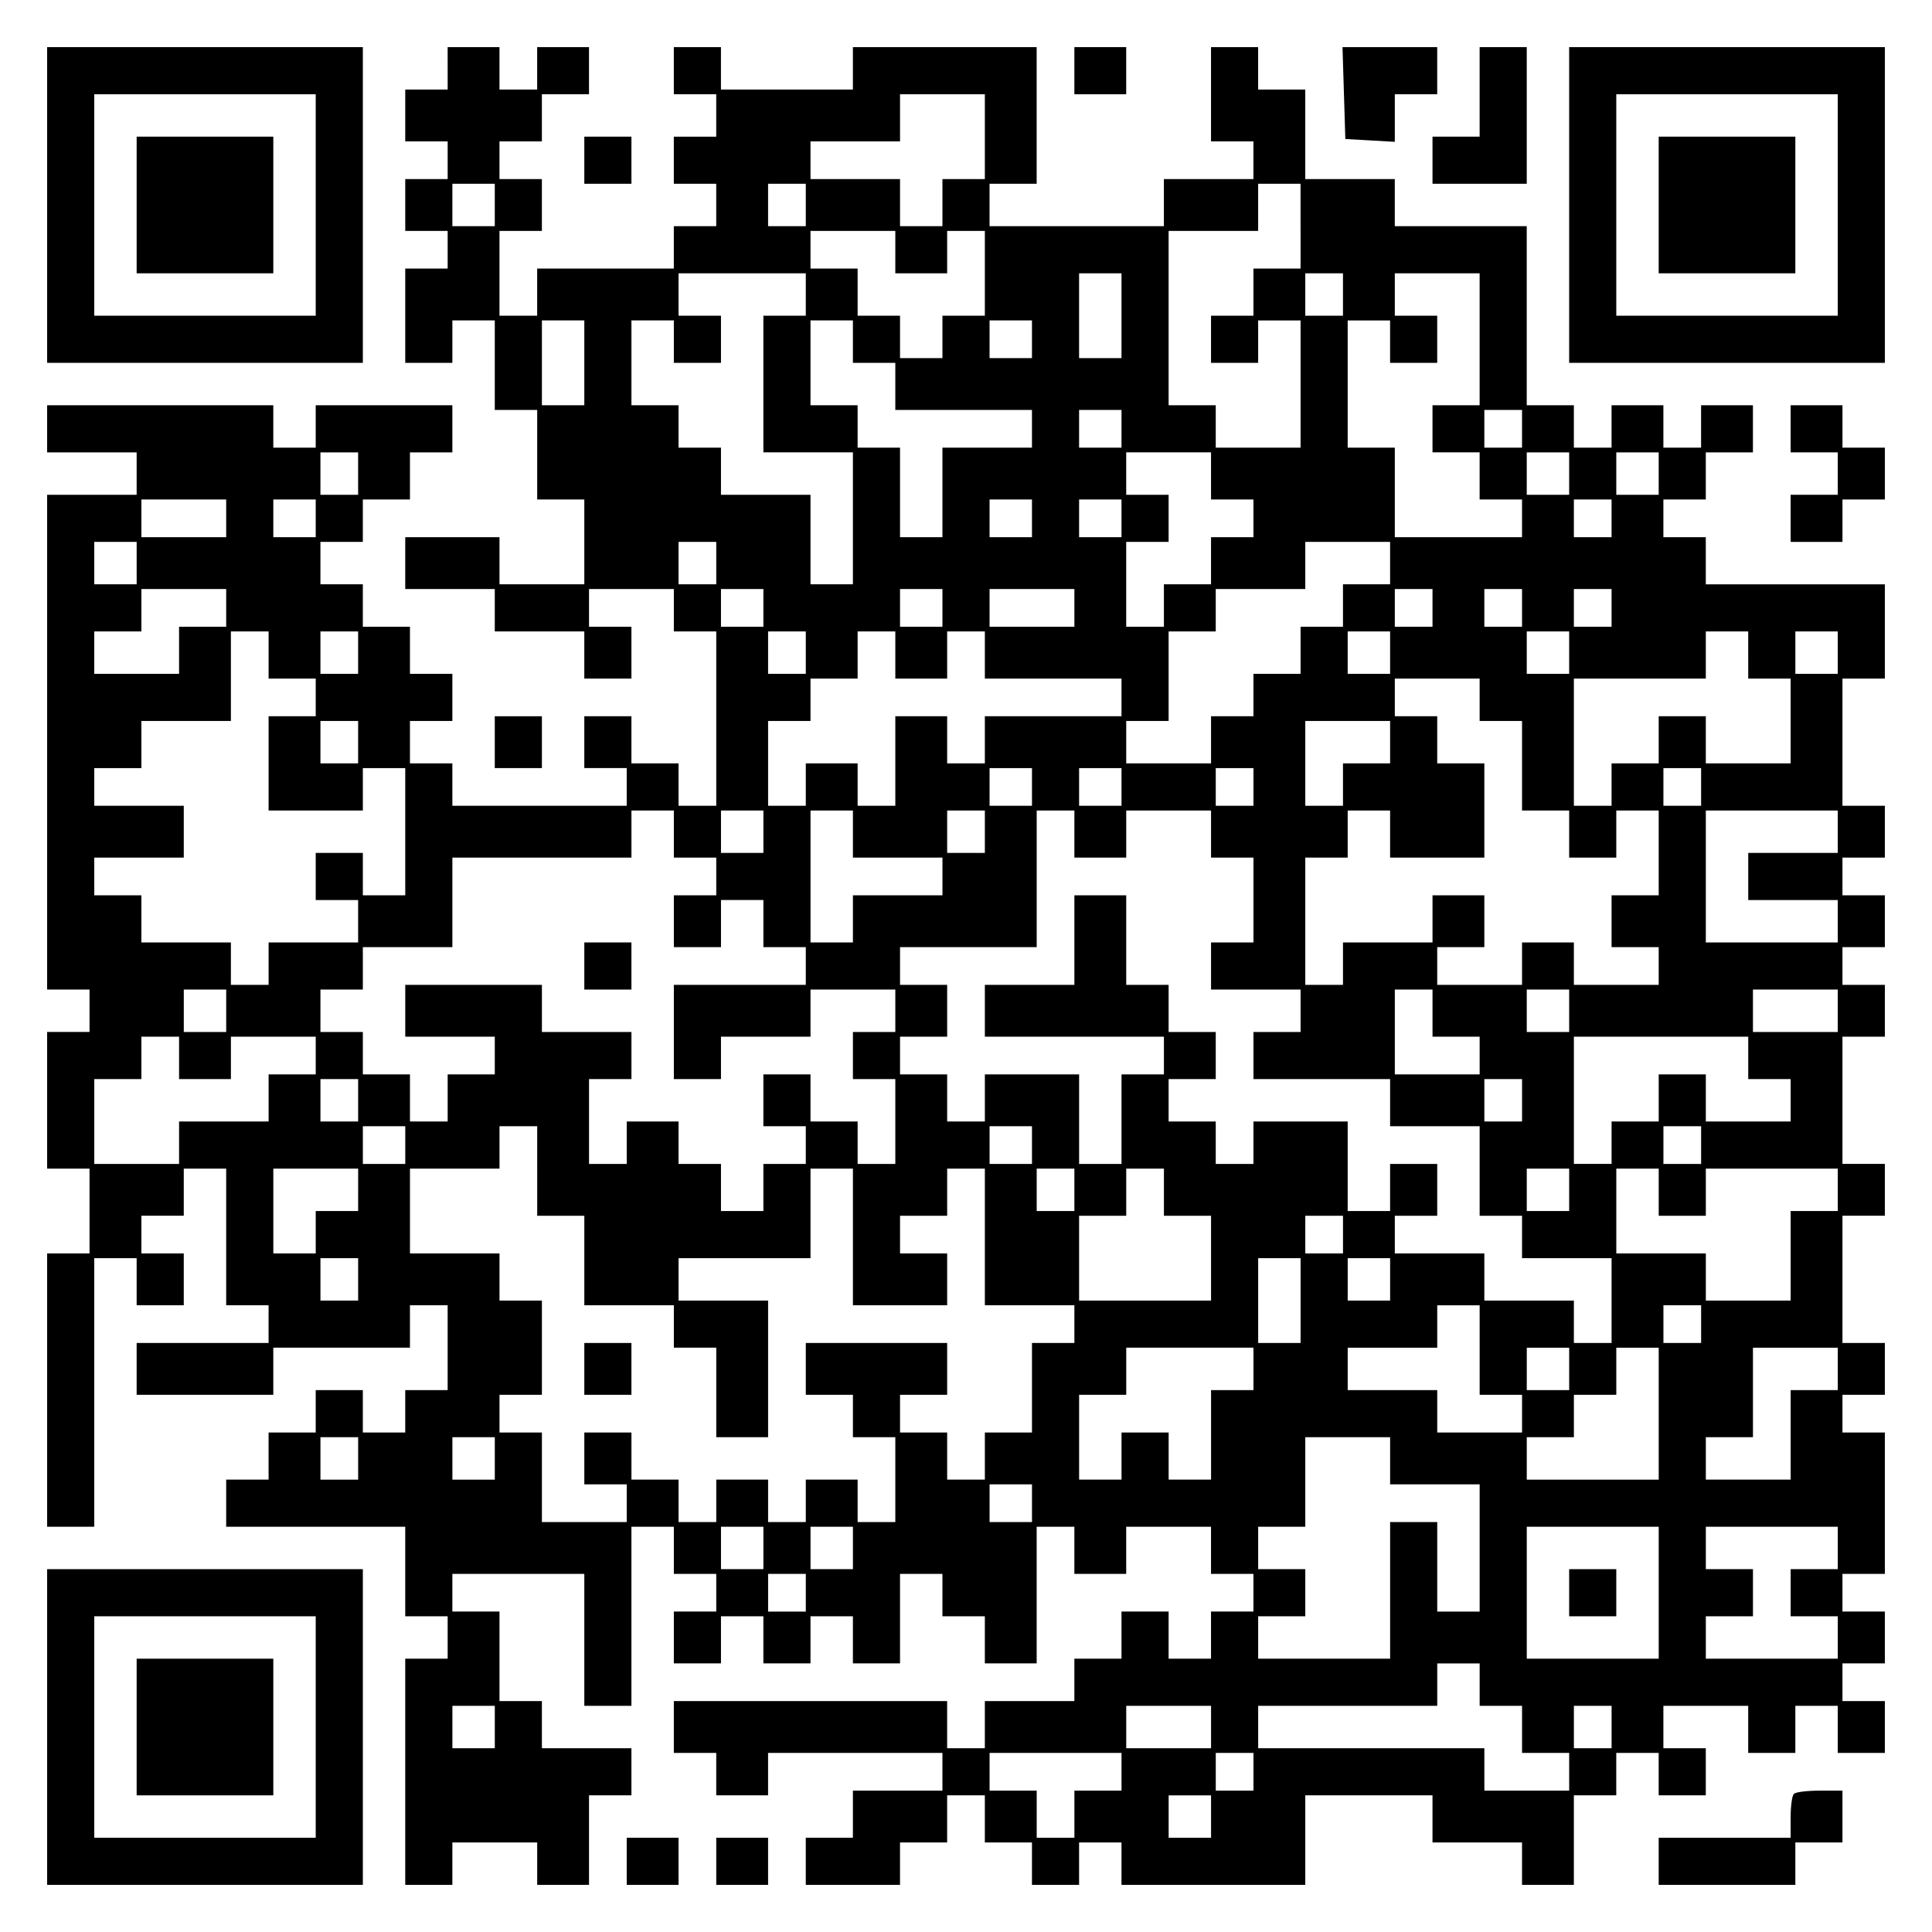
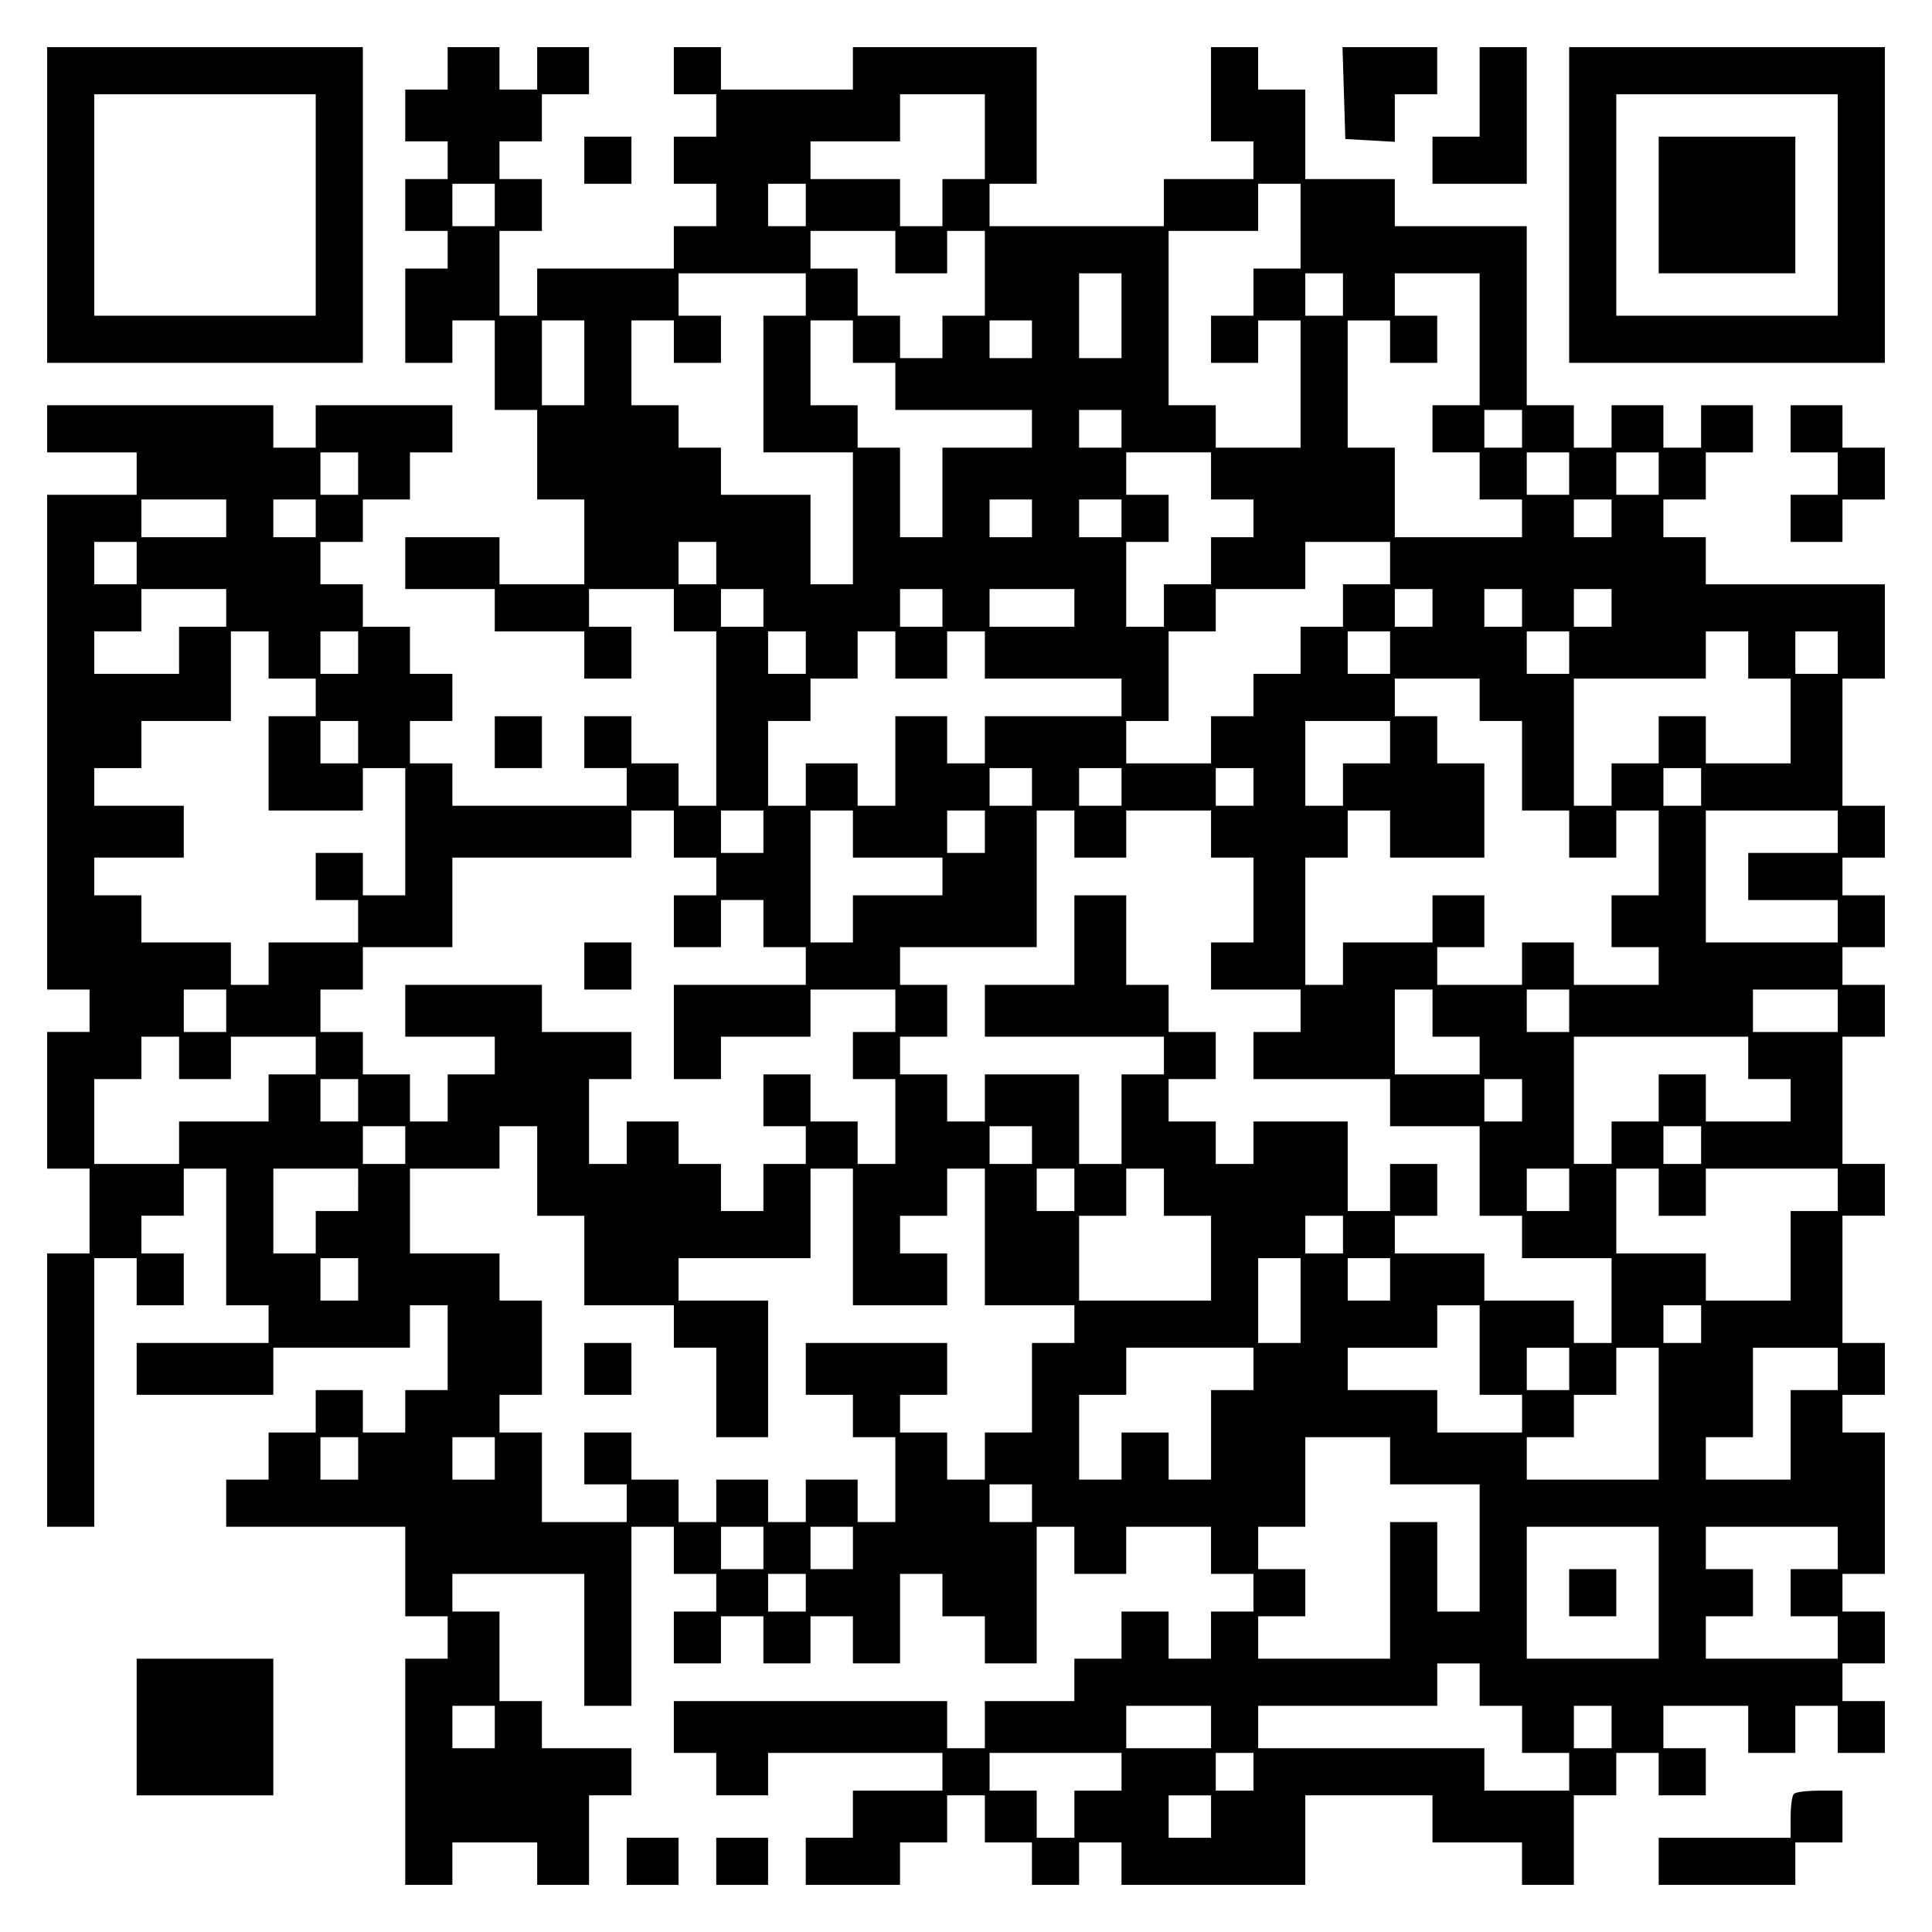
<svg xmlns="http://www.w3.org/2000/svg" version="1.0" width="100mm" height="100mm" viewBox="0 0 410 410" preserveAspectRatio="xMidYMid meet">
  <g transform="translate(0,410) scale(0.1,-0.1)" fill="#000000" stroke="none">
    <path d="M100 3665 l0 -335 335 0 335 0 0 335 0 335 -335 0 -335 0 0 -335z m570 0 l0 -235 -235 0 -235 0 0 235 0 235 235 0 235 0 0 -235z" />
-     <path d="M290 3665 l0 -145 145 0 145 0 0 145 0 145 -145 0 -145 0 0 -145z" />
    <path d="M950 3955 l0 -45 -45 0 -45 0 0 -55 0 -55 45 0 45 0 0 -40 0 -40 -45 0 -45 0 0 -55 0 -55 45 0 45 0 0 -40 0 -40 -45 0 -45 0 0 -100 0 -100 50 0 50 0 0 45 0 45 45 0 45 0 0 -95 0 -95 45 0 45 0 0 -95 0 -95 50 0 50 0 0 -90 0 -90 -90 0 -90 0 0 50 0 50 -100 0 -100 0 0 -55 0 -55 95 0 95 0 0 -45 0 -45 95 0 95 0 0 -50 0 -50 50 0 50 0 0 55 0 55 -45 0 -45 0 0 40 0 40 90 0 90 0 0 -45 0 -45 45 0 45 0 0 -185 0 -185 -40 0 -40 0 0 45 0 45 -50 0 -50 0 0 50 0 50 -50 0 -50 0 0 -55 0 -55 45 0 45 0 0 -40 0 -40 -185 0 -185 0 0 45 0 45 -45 0 -45 0 0 45 0 45 45 0 45 0 0 50 0 50 -45 0 -45 0 0 50 0 50 -50 0 -50 0 0 45 0 45 -45 0 -45 0 0 45 0 45 45 0 45 0 0 45 0 45 50 0 50 0 0 50 0 50 45 0 45 0 0 50 0 50 -145 0 -145 0 0 -45 0 -45 -45 0 -45 0 0 45 0 45 -240 0 -240 0 0 -50 0 -50 95 0 95 0 0 -45 0 -45 -95 0 -95 0 0 -525 0 -525 45 0 45 0 0 -45 0 -45 -45 0 -45 0 0 -145 0 -145 45 0 45 0 0 -90 0 -90 -45 0 -45 0 0 -290 0 -290 50 0 50 0 0 285 0 285 45 0 45 0 0 -50 0 -50 50 0 50 0 0 55 0 55 -45 0 -45 0 0 40 0 40 45 0 45 0 0 50 0 50 45 0 45 0 0 -145 0 -145 45 0 45 0 0 -40 0 -40 -140 0 -140 0 0 -55 0 -55 145 0 145 0 0 50 0 50 145 0 145 0 0 45 0 45 40 0 40 0 0 -90 0 -90 -45 0 -45 0 0 -45 0 -45 -45 0 -45 0 0 45 0 45 -50 0 -50 0 0 -45 0 -45 -50 0 -50 0 0 -50 0 -50 -45 0 -45 0 0 -50 0 -50 190 0 190 0 0 -95 0 -95 45 0 45 0 0 -45 0 -45 -45 0 -45 0 0 -240 0 -240 50 0 50 0 0 45 0 45 90 0 90 0 0 -45 0 -45 55 0 55 0 0 95 0 95 45 0 45 0 0 50 0 50 -95 0 -95 0 0 50 0 50 -45 0 -45 0 0 95 0 95 -50 0 -50 0 0 40 0 40 140 0 140 0 0 -140 0 -140 50 0 50 0 0 190 0 190 45 0 45 0 0 -50 0 -50 45 0 45 0 0 -40 0 -40 -45 0 -45 0 0 -55 0 -55 50 0 50 0 0 50 0 50 45 0 45 0 0 -50 0 -50 50 0 50 0 0 50 0 50 45 0 45 0 0 -50 0 -50 50 0 50 0 0 95 0 95 45 0 45 0 0 -45 0 -45 45 0 45 0 0 -50 0 -50 55 0 55 0 0 145 0 145 40 0 40 0 0 -50 0 -50 55 0 55 0 0 50 0 50 90 0 90 0 0 -50 0 -50 45 0 45 0 0 -40 0 -40 -45 0 -45 0 0 -50 0 -50 -45 0 -45 0 0 50 0 50 -50 0 -50 0 0 -50 0 -50 -50 0 -50 0 0 -45 0 -45 -95 0 -95 0 0 -50 0 -50 -40 0 -40 0 0 50 0 50 -290 0 -290 0 0 -55 0 -55 45 0 45 0 0 -45 0 -45 55 0 55 0 0 45 0 45 185 0 185 0 0 -40 0 -40 -95 0 -95 0 0 -50 0 -50 -50 0 -50 0 0 -50 0 -50 100 0 100 0 0 45 0 45 50 0 50 0 0 50 0 50 40 0 40 0 0 -50 0 -50 50 0 50 0 0 -45 0 -45 50 0 50 0 0 45 0 45 45 0 45 0 0 -45 0 -45 195 0 195 0 0 95 0 95 135 0 135 0 0 -50 0 -50 95 0 95 0 0 -45 0 -45 55 0 55 0 0 95 0 95 45 0 45 0 0 45 0 45 45 0 45 0 0 -45 0 -45 50 0 50 0 0 50 0 50 -45 0 -45 0 0 45 0 45 90 0 90 0 0 -50 0 -50 50 0 50 0 0 50 0 50 45 0 45 0 0 -50 0 -50 50 0 50 0 0 55 0 55 -45 0 -45 0 0 40 0 40 45 0 45 0 0 55 0 55 -45 0 -45 0 0 40 0 40 45 0 45 0 0 150 0 150 -45 0 -45 0 0 40 0 40 45 0 45 0 0 55 0 55 -45 0 -45 0 0 135 0 135 45 0 45 0 0 55 0 55 -45 0 -45 0 0 135 0 135 45 0 45 0 0 55 0 55 -45 0 -45 0 0 40 0 40 45 0 45 0 0 55 0 55 -45 0 -45 0 0 40 0 40 45 0 45 0 0 55 0 55 -45 0 -45 0 0 135 0 135 45 0 45 0 0 100 0 100 -190 0 -190 0 0 50 0 50 -45 0 -45 0 0 40 0 40 45 0 45 0 0 50 0 50 50 0 50 0 0 50 0 50 -55 0 -55 0 0 -45 0 -45 -40 0 -40 0 0 45 0 45 -55 0 -55 0 0 -45 0 -45 -40 0 -40 0 0 45 0 45 -50 0 -50 0 0 190 0 190 -140 0 -140 0 0 50 0 50 -95 0 -95 0 0 95 0 95 -50 0 -50 0 0 45 0 45 -50 0 -50 0 0 -100 0 -100 45 0 45 0 0 -40 0 -40 -95 0 -95 0 0 -50 0 -50 -185 0 -185 0 0 45 0 45 50 0 50 0 0 145 0 145 -195 0 -195 0 0 -45 0 -45 -140 0 -140 0 0 45 0 45 -50 0 -50 0 0 -50 0 -50 45 0 45 0 0 -45 0 -45 -45 0 -45 0 0 -50 0 -50 45 0 45 0 0 -45 0 -45 -45 0 -45 0 0 -45 0 -45 -145 0 -145 0 0 -50 0 -50 -40 0 -40 0 0 90 0 90 45 0 45 0 0 55 0 55 -45 0 -45 0 0 40 0 40 45 0 45 0 0 50 0 50 50 0 50 0 0 50 0 50 -55 0 -55 0 0 -45 0 -45 -40 0 -40 0 0 45 0 45 -55 0 -55 0 0 -45z m1140 -145 l0 -90 -45 0 -45 0 0 -50 0 -50 -45 0 -45 0 0 50 0 50 -95 0 -95 0 0 40 0 40 95 0 95 0 0 50 0 50 90 0 90 0 0 -90z m-1040 -145 l0 -45 -45 0 -45 0 0 45 0 45 45 0 45 0 0 -45z m660 0 l0 -45 -40 0 -40 0 0 45 0 45 40 0 40 0 0 -45z m1050 -45 l0 -90 -50 0 -50 0 0 -50 0 -50 -45 0 -45 0 0 -50 0 -50 50 0 50 0 0 45 0 45 45 0 45 0 0 -135 0 -135 -90 0 -90 0 0 45 0 45 -50 0 -50 0 0 185 0 185 95 0 95 0 0 50 0 50 45 0 45 0 0 -90z m-860 -55 l0 -45 55 0 55 0 0 45 0 45 40 0 40 0 0 -90 0 -90 -45 0 -45 0 0 -45 0 -45 -45 0 -45 0 0 45 0 45 -45 0 -45 0 0 50 0 50 -50 0 -50 0 0 40 0 40 90 0 90 0 0 -45z m-190 -90 l0 -45 -45 0 -45 0 0 -145 0 -145 95 0 95 0 0 -140 0 -140 -45 0 -45 0 0 95 0 95 -95 0 -95 0 0 50 0 50 -45 0 -45 0 0 45 0 45 -50 0 -50 0 0 90 0 90 45 0 45 0 0 -45 0 -45 50 0 50 0 0 50 0 50 -45 0 -45 0 0 45 0 45 135 0 135 0 0 -45z m670 -45 l0 -90 -45 0 -45 0 0 90 0 90 45 0 45 0 0 -90z m470 45 l0 -45 -40 0 -40 0 0 45 0 45 40 0 40 0 0 -45z m290 -95 l0 -140 -50 0 -50 0 0 -50 0 -50 50 0 50 0 0 -50 0 -50 45 0 45 0 0 -40 0 -40 -135 0 -135 0 0 95 0 95 -50 0 -50 0 0 135 0 135 45 0 45 0 0 -45 0 -45 50 0 50 0 0 50 0 50 -45 0 -45 0 0 45 0 45 90 0 90 0 0 -140z m-1900 -50 l0 -90 -45 0 -45 0 0 90 0 90 45 0 45 0 0 -90z m570 45 l0 -45 45 0 45 0 0 -50 0 -50 145 0 145 0 0 -40 0 -40 -95 0 -95 0 0 -95 0 -95 -45 0 -45 0 0 95 0 95 -45 0 -45 0 0 45 0 45 -50 0 -50 0 0 90 0 90 45 0 45 0 0 -45z m380 5 l0 -40 -45 0 -45 0 0 40 0 40 45 0 45 0 0 -40z m190 -190 l0 -40 -45 0 -45 0 0 40 0 40 45 0 45 0 0 -40z m850 0 l0 -40 -40 0 -40 0 0 40 0 40 40 0 40 0 0 -40z m-2470 -95 l0 -45 -40 0 -40 0 0 45 0 45 40 0 40 0 0 -45z m1810 -5 l0 -50 45 0 45 0 0 -40 0 -40 -45 0 -45 0 0 -50 0 -50 -50 0 -50 0 0 -45 0 -45 -40 0 -40 0 0 90 0 90 45 0 45 0 0 50 0 50 -45 0 -45 0 0 45 0 45 90 0 90 0 0 -50z m760 5 l0 -45 -45 0 -45 0 0 45 0 45 45 0 45 0 0 -45z m190 0 l0 -45 -45 0 -45 0 0 45 0 45 45 0 45 0 0 -45z m-3040 -95 l0 -40 -90 0 -90 0 0 40 0 40 90 0 90 0 0 -40z m190 0 l0 -40 -45 0 -45 0 0 40 0 40 45 0 45 0 0 -40z m1520 0 l0 -40 -45 0 -45 0 0 40 0 40 45 0 45 0 0 -40z m190 0 l0 -40 -45 0 -45 0 0 40 0 40 45 0 45 0 0 -40z m1040 0 l0 -40 -40 0 -40 0 0 40 0 40 40 0 40 0 0 -40z m-3130 -95 l0 -45 -45 0 -45 0 0 45 0 45 45 0 45 0 0 -45z m1230 0 l0 -45 -40 0 -40 0 0 45 0 45 40 0 40 0 0 -45z m1430 0 l0 -45 -50 0 -50 0 0 -45 0 -45 -45 0 -45 0 0 -50 0 -50 -50 0 -50 0 0 -45 0 -45 -45 0 -45 0 0 -50 0 -50 -90 0 -90 0 0 45 0 45 45 0 45 0 0 95 0 95 50 0 50 0 0 45 0 45 95 0 95 0 0 50 0 50 90 0 90 0 0 -45z m-2470 -95 l0 -40 -50 0 -50 0 0 -50 0 -50 -90 0 -90 0 0 45 0 45 50 0 50 0 0 45 0 45 90 0 90 0 0 -40z m1140 0 l0 -40 -45 0 -45 0 0 40 0 40 45 0 45 0 0 -40z m380 0 l0 -40 -45 0 -45 0 0 40 0 40 45 0 45 0 0 -40z m280 0 l0 -40 -90 0 -90 0 0 40 0 40 90 0 90 0 0 -40z m760 0 l0 -40 -40 0 -40 0 0 40 0 40 40 0 40 0 0 -40z m190 0 l0 -40 -40 0 -40 0 0 40 0 40 40 0 40 0 0 -40z m190 0 l0 -40 -40 0 -40 0 0 40 0 40 40 0 40 0 0 -40z m-2850 -100 l0 -50 50 0 50 0 0 -40 0 -40 -50 0 -50 0 0 -100 0 -100 100 0 100 0 0 45 0 45 45 0 45 0 0 -135 0 -135 -45 0 -45 0 0 45 0 45 -50 0 -50 0 0 -50 0 -50 45 0 45 0 0 -45 0 -45 -95 0 -95 0 0 -45 0 -45 -40 0 -40 0 0 45 0 45 -95 0 -95 0 0 50 0 50 -50 0 -50 0 0 40 0 40 95 0 95 0 0 55 0 55 -95 0 -95 0 0 40 0 40 50 0 50 0 0 50 0 50 95 0 95 0 0 95 0 95 40 0 40 0 0 -50z m190 5 l0 -45 -40 0 -40 0 0 45 0 45 40 0 40 0 0 -45z m950 0 l0 -45 -40 0 -40 0 0 45 0 45 40 0 40 0 0 -45z m190 -5 l0 -50 55 0 55 0 0 50 0 50 40 0 40 0 0 -50 0 -50 145 0 145 0 0 -40 0 -40 -145 0 -145 0 0 -50 0 -50 -40 0 -40 0 0 50 0 50 -55 0 -55 0 0 -95 0 -95 -40 0 -40 0 0 45 0 45 -55 0 -55 0 0 -45 0 -45 -40 0 -40 0 0 90 0 90 45 0 45 0 0 45 0 45 50 0 50 0 0 50 0 50 40 0 40 0 0 -50z m1050 5 l0 -45 -45 0 -45 0 0 45 0 45 45 0 45 0 0 -45z m380 0 l0 -45 -45 0 -45 0 0 45 0 45 45 0 45 0 0 -45z m380 -5 l0 -50 45 0 45 0 0 -90 0 -90 -90 0 -90 0 0 50 0 50 -50 0 -50 0 0 -50 0 -50 -50 0 -50 0 0 -45 0 -45 -40 0 -40 0 0 135 0 135 140 0 140 0 0 50 0 50 45 0 45 0 0 -50z m190 5 l0 -45 -45 0 -45 0 0 45 0 45 45 0 45 0 0 -45z m-760 -100 l0 -45 45 0 45 0 0 -95 0 -95 50 0 50 0 0 -50 0 -50 50 0 50 0 0 50 0 50 45 0 45 0 0 -90 0 -90 -50 0 -50 0 0 -55 0 -55 50 0 50 0 0 -40 0 -40 -90 0 -90 0 0 45 0 45 -55 0 -55 0 0 -45 0 -45 -90 0 -90 0 0 40 0 40 50 0 50 0 0 55 0 55 -55 0 -55 0 0 -50 0 -50 -95 0 -95 0 0 -45 0 -45 -40 0 -40 0 0 135 0 135 45 0 45 0 0 50 0 50 45 0 45 0 0 -50 0 -50 100 0 100 0 0 100 0 100 -50 0 -50 0 0 50 0 50 -45 0 -45 0 0 40 0 40 90 0 90 0 0 -45z m-2380 -90 l0 -45 -40 0 -40 0 0 45 0 45 40 0 40 0 0 -45z m2190 0 l0 -45 -50 0 -50 0 0 -45 0 -45 -40 0 -40 0 0 90 0 90 90 0 90 0 0 -45z m-760 -95 l0 -40 -45 0 -45 0 0 40 0 40 45 0 45 0 0 -40z m190 0 l0 -40 -45 0 -45 0 0 40 0 40 45 0 45 0 0 -40z m280 0 l0 -40 -40 0 -40 0 0 40 0 40 40 0 40 0 0 -40z m950 0 l0 -40 -40 0 -40 0 0 40 0 40 40 0 40 0 0 -40z m-2180 -100 l0 -50 45 0 45 0 0 -40 0 -40 -45 0 -45 0 0 -55 0 -55 50 0 50 0 0 50 0 50 45 0 45 0 0 -50 0 -50 45 0 45 0 0 -40 0 -40 -140 0 -140 0 0 -100 0 -100 50 0 50 0 0 45 0 45 95 0 95 0 0 50 0 50 90 0 90 0 0 -45 0 -45 -45 0 -45 0 0 -50 0 -50 45 0 45 0 0 -90 0 -90 -40 0 -40 0 0 45 0 45 -50 0 -50 0 0 50 0 50 -50 0 -50 0 0 -55 0 -55 45 0 45 0 0 -40 0 -40 -45 0 -45 0 0 -50 0 -50 -45 0 -45 0 0 50 0 50 -45 0 -45 0 0 45 0 45 -55 0 -55 0 0 -45 0 -45 -40 0 -40 0 0 90 0 90 45 0 45 0 0 50 0 50 -95 0 -95 0 0 50 0 50 -145 0 -145 0 0 -55 0 -55 95 0 95 0 0 -40 0 -40 -50 0 -50 0 0 -50 0 -50 -40 0 -40 0 0 50 0 50 -50 0 -50 0 0 45 0 45 -45 0 -45 0 0 45 0 45 45 0 45 0 0 45 0 45 95 0 95 0 0 95 0 95 190 0 190 0 0 50 0 50 45 0 45 0 0 -50z m190 5 l0 -45 -45 0 -45 0 0 45 0 45 45 0 45 0 0 -45z m190 -5 l0 -50 95 0 95 0 0 -40 0 -40 -95 0 -95 0 0 -50 0 -50 -45 0 -45 0 0 140 0 140 45 0 45 0 0 -50z m280 5 l0 -45 -40 0 -40 0 0 45 0 45 40 0 40 0 0 -45z m190 -5 l0 -50 55 0 55 0 0 50 0 50 90 0 90 0 0 -50 0 -50 45 0 45 0 0 -90 0 -90 -45 0 -45 0 0 -50 0 -50 95 0 95 0 0 -45 0 -45 -50 0 -50 0 0 -50 0 -50 145 0 145 0 0 -50 0 -50 95 0 95 0 0 -95 0 -95 45 0 45 0 0 -45 0 -45 95 0 95 0 0 -90 0 -90 -40 0 -40 0 0 45 0 45 -95 0 -95 0 0 50 0 50 -95 0 -95 0 0 40 0 40 45 0 45 0 0 55 0 55 -50 0 -50 0 0 -50 0 -50 -45 0 -45 0 0 95 0 95 -100 0 -100 0 0 -45 0 -45 -40 0 -40 0 0 45 0 45 -50 0 -50 0 0 45 0 45 50 0 50 0 0 50 0 50 -50 0 -50 0 0 50 0 50 -45 0 -45 0 0 95 0 95 -55 0 -55 0 0 -95 0 -95 -95 0 -95 0 0 -55 0 -55 190 0 190 0 0 -40 0 -40 -45 0 -45 0 0 -95 0 -95 -45 0 -45 0 0 95 0 95 -100 0 -100 0 0 -50 0 -50 -40 0 -40 0 0 50 0 50 -50 0 -50 0 0 40 0 40 50 0 50 0 0 55 0 55 -50 0 -50 0 0 40 0 40 145 0 145 0 0 145 0 145 40 0 40 0 0 -50z m1620 5 l0 -45 -95 0 -95 0 0 -50 0 -50 95 0 95 0 0 -45 0 -45 -140 0 -140 0 0 140 0 140 140 0 140 0 0 -45z m-3420 -380 l0 -45 -45 0 -45 0 0 45 0 45 45 0 45 0 0 -45z m2560 -5 l0 -50 50 0 50 0 0 -40 0 -40 -90 0 -90 0 0 90 0 90 40 0 40 0 0 -50z m290 5 l0 -45 -45 0 -45 0 0 45 0 45 45 0 45 0 0 -45z m570 0 l0 -45 -90 0 -90 0 0 45 0 45 90 0 90 0 0 -45z m-3520 -100 l0 -45 55 0 55 0 0 45 0 45 90 0 90 0 0 -40 0 -40 -50 0 -50 0 0 -50 0 -50 -95 0 -95 0 0 -45 0 -45 -90 0 -90 0 0 90 0 90 50 0 50 0 0 45 0 45 40 0 40 0 0 -45z m3330 0 l0 -45 45 0 45 0 0 -45 0 -45 -90 0 -90 0 0 50 0 50 -50 0 -50 0 0 -50 0 -50 -50 0 -50 0 0 -45 0 -45 -40 0 -40 0 0 135 0 135 185 0 185 0 0 -45z m-2950 -90 l0 -45 -40 0 -40 0 0 45 0 45 40 0 40 0 0 -45z m2470 0 l0 -45 -40 0 -40 0 0 45 0 45 40 0 40 0 0 -45z m-2370 -95 l0 -40 -45 0 -45 0 0 40 0 40 45 0 45 0 0 -40z m280 -55 l0 -95 50 0 50 0 0 -95 0 -95 95 0 95 0 0 -45 0 -45 45 0 45 0 0 -95 0 -95 55 0 55 0 0 145 0 145 -95 0 -95 0 0 45 0 45 140 0 140 0 0 95 0 95 45 0 45 0 0 -145 0 -145 100 0 100 0 0 55 0 55 -50 0 -50 0 0 40 0 40 50 0 50 0 0 50 0 50 40 0 40 0 0 -145 0 -145 95 0 95 0 0 -40 0 -40 -45 0 -45 0 0 -95 0 -95 -50 0 -50 0 0 -50 0 -50 -40 0 -40 0 0 50 0 50 -50 0 -50 0 0 40 0 40 50 0 50 0 0 55 0 55 -150 0 -150 0 0 -55 0 -55 50 0 50 0 0 -45 0 -45 45 0 45 0 0 -90 0 -90 -40 0 -40 0 0 45 0 45 -55 0 -55 0 0 -45 0 -45 -40 0 -40 0 0 45 0 45 -55 0 -55 0 0 -45 0 -45 -40 0 -40 0 0 45 0 45 -50 0 -50 0 0 50 0 50 -50 0 -50 0 0 -55 0 -55 45 0 45 0 0 -40 0 -40 -90 0 -90 0 0 95 0 95 -45 0 -45 0 0 40 0 40 45 0 45 0 0 100 0 100 -45 0 -45 0 0 50 0 50 -95 0 -95 0 0 90 0 90 95 0 95 0 0 45 0 45 40 0 40 0 0 -95z m1050 55 l0 -40 -45 0 -45 0 0 40 0 40 45 0 45 0 0 -40z m1420 0 l0 -40 -40 0 -40 0 0 40 0 40 40 0 40 0 0 -40z m-2850 -95 l0 -45 -45 0 -45 0 0 -45 0 -45 -45 0 -45 0 0 90 0 90 90 0 90 0 0 -45z m1520 0 l0 -45 -40 0 -40 0 0 45 0 45 40 0 40 0 0 -45z m190 -5 l0 -50 50 0 50 0 0 -90 0 -90 -140 0 -140 0 0 90 0 90 50 0 50 0 0 50 0 50 40 0 40 0 0 -50z m860 5 l0 -45 -45 0 -45 0 0 45 0 45 45 0 45 0 0 -45z m190 -5 l0 -50 50 0 50 0 0 50 0 50 140 0 140 0 0 -45 0 -45 -50 0 -50 0 0 -95 0 -95 -90 0 -90 0 0 50 0 50 -95 0 -95 0 0 90 0 90 45 0 45 0 0 -50z m-670 -90 l0 -40 -40 0 -40 0 0 40 0 40 40 0 40 0 0 -40z m-2090 -95 l0 -45 -40 0 -40 0 0 45 0 45 40 0 40 0 0 -45z m2000 -45 l0 -90 -45 0 -45 0 0 90 0 90 45 0 45 0 0 -90z m190 45 l0 -45 -45 0 -45 0 0 45 0 45 45 0 45 0 0 -45z m190 -150 l0 -95 45 0 45 0 0 -40 0 -40 -90 0 -90 0 0 45 0 45 -95 0 -95 0 0 45 0 45 95 0 95 0 0 45 0 45 45 0 45 0 0 -95z m470 55 l0 -40 -40 0 -40 0 0 40 0 40 40 0 40 0 0 -40z m-950 -95 l0 -45 -45 0 -45 0 0 -95 0 -95 -45 0 -45 0 0 50 0 50 -50 0 -50 0 0 -50 0 -50 -45 0 -45 0 0 90 0 90 50 0 50 0 0 50 0 50 135 0 135 0 0 -45z m670 0 l0 -45 -45 0 -45 0 0 45 0 45 45 0 45 0 0 -45z m190 -95 l0 -140 -140 0 -140 0 0 45 0 45 50 0 50 0 0 45 0 45 45 0 45 0 0 50 0 50 45 0 45 0 0 -140z m380 95 l0 -45 -50 0 -50 0 0 -95 0 -95 -90 0 -90 0 0 45 0 45 50 0 50 0 0 95 0 95 90 0 90 0 0 -45z m-3140 -190 l0 -45 -40 0 -40 0 0 45 0 45 40 0 40 0 0 -45z m290 0 l0 -45 -45 0 -45 0 0 45 0 45 45 0 45 0 0 -45z m1900 -5 l0 -50 95 0 95 0 0 -135 0 -135 -45 0 -45 0 0 95 0 95 -50 0 -50 0 0 -145 0 -145 -140 0 -140 0 0 45 0 45 50 0 50 0 0 50 0 50 -50 0 -50 0 0 45 0 45 50 0 50 0 0 95 0 95 90 0 90 0 0 -50z m-760 -90 l0 -40 -45 0 -45 0 0 40 0 40 45 0 45 0 0 -40z m-570 -95 l0 -45 -45 0 -45 0 0 45 0 45 45 0 45 0 0 -45z m190 0 l0 -45 -45 0 -45 0 0 45 0 45 45 0 45 0 0 -45z m1710 -95 l0 -140 -140 0 -140 0 0 140 0 140 140 0 140 0 0 -140z m380 95 l0 -45 -50 0 -50 0 0 -50 0 -50 50 0 50 0 0 -45 0 -45 -140 0 -140 0 0 45 0 45 50 0 50 0 0 50 0 50 -50 0 -50 0 0 45 0 45 140 0 140 0 0 -45z m-2190 -95 l0 -40 -40 0 -40 0 0 40 0 40 40 0 40 0 0 -40z m1430 -195 l0 -45 45 0 45 0 0 -50 0 -50 50 0 50 0 0 -40 0 -40 -90 0 -90 0 0 45 0 45 -240 0 -240 0 0 45 0 45 190 0 190 0 0 45 0 45 45 0 45 0 0 -45z m-2090 -90 l0 -45 -45 0 -45 0 0 45 0 45 45 0 45 0 0 -45z m1520 0 l0 -45 -90 0 -90 0 0 45 0 45 90 0 90 0 0 -45z m850 0 l0 -45 -40 0 -40 0 0 45 0 45 40 0 40 0 0 -45z m-1040 -95 l0 -40 -50 0 -50 0 0 -50 0 -50 -40 0 -40 0 0 50 0 50 -50 0 -50 0 0 40 0 40 140 0 140 0 0 -40z m280 0 l0 -40 -40 0 -40 0 0 40 0 40 40 0 40 0 0 -40z m-90 -95 l0 -45 -45 0 -45 0 0 45 0 45 45 0 45 0 0 -45z" />
    <path d="M1240 2050 l0 -50 50 0 50 0 0 50 0 50 -50 0 -50 0 0 -50z" />
    <path d="M1240 1195 l0 -55 50 0 50 0 0 55 0 55 -50 0 -50 0 0 -55z" />
    <path d="M3330 720 l0 -50 50 0 50 0 0 50 0 50 -50 0 -50 0 0 -50z" />
-     <path d="M2280 3950 l0 -50 55 0 55 0 0 50 0 50 -55 0 -55 0 0 -50z" />
    <path d="M2852 3903 l3 -98 53 -3 52 -3 0 50 0 51 45 0 45 0 0 50 0 50 -100 0 -101 0 3 -97z" />
    <path d="M3140 3905 l0 -95 -50 0 -50 0 0 -50 0 -50 100 0 100 0 0 145 0 145 -50 0 -50 0 0 -95z" />
    <path d="M3330 3665 l0 -335 335 0 335 0 0 335 0 335 -335 0 -335 0 0 -335z m570 0 l0 -235 -235 0 -235 0 0 235 0 235 235 0 235 0 0 -235z" />
    <path d="M3520 3665 l0 -145 145 0 145 0 0 145 0 145 -145 0 -145 0 0 -145z" />
    <path d="M1240 3760 l0 -50 50 0 50 0 0 50 0 50 -50 0 -50 0 0 -50z" />
    <path d="M3800 3190 l0 -50 50 0 50 0 0 -45 0 -45 -50 0 -50 0 0 -50 0 -50 55 0 55 0 0 45 0 45 45 0 45 0 0 55 0 55 -45 0 -45 0 0 45 0 45 -55 0 -55 0 0 -50z" />
    <path d="M1050 2525 l0 -55 50 0 50 0 0 55 0 55 -50 0 -50 0 0 -55z" />
-     <path d="M100 435 l0 -335 335 0 335 0 0 335 0 335 -335 0 -335 0 0 -335z m570 0 l0 -235 -235 0 -235 0 0 235 0 235 235 0 235 0 0 -235z" />
    <path d="M290 435 l0 -145 145 0 145 0 0 145 0 145 -145 0 -145 0 0 -145z" />
    <path d="M3807 293 c-4 -3 -7 -26 -7 -50 l0 -43 -140 0 -140 0 0 -50 0 -50 145 0 145 0 0 45 0 45 50 0 50 0 0 55 0 55 -48 0 c-27 0 -52 -3 -55 -7z" />
    <path d="M1330 150 l0 -50 55 0 55 0 0 50 0 50 -55 0 -55 0 0 -50z" />
    <path d="M1520 150 l0 -50 55 0 55 0 0 50 0 50 -55 0 -55 0 0 -50z" />
  </g>
</svg>